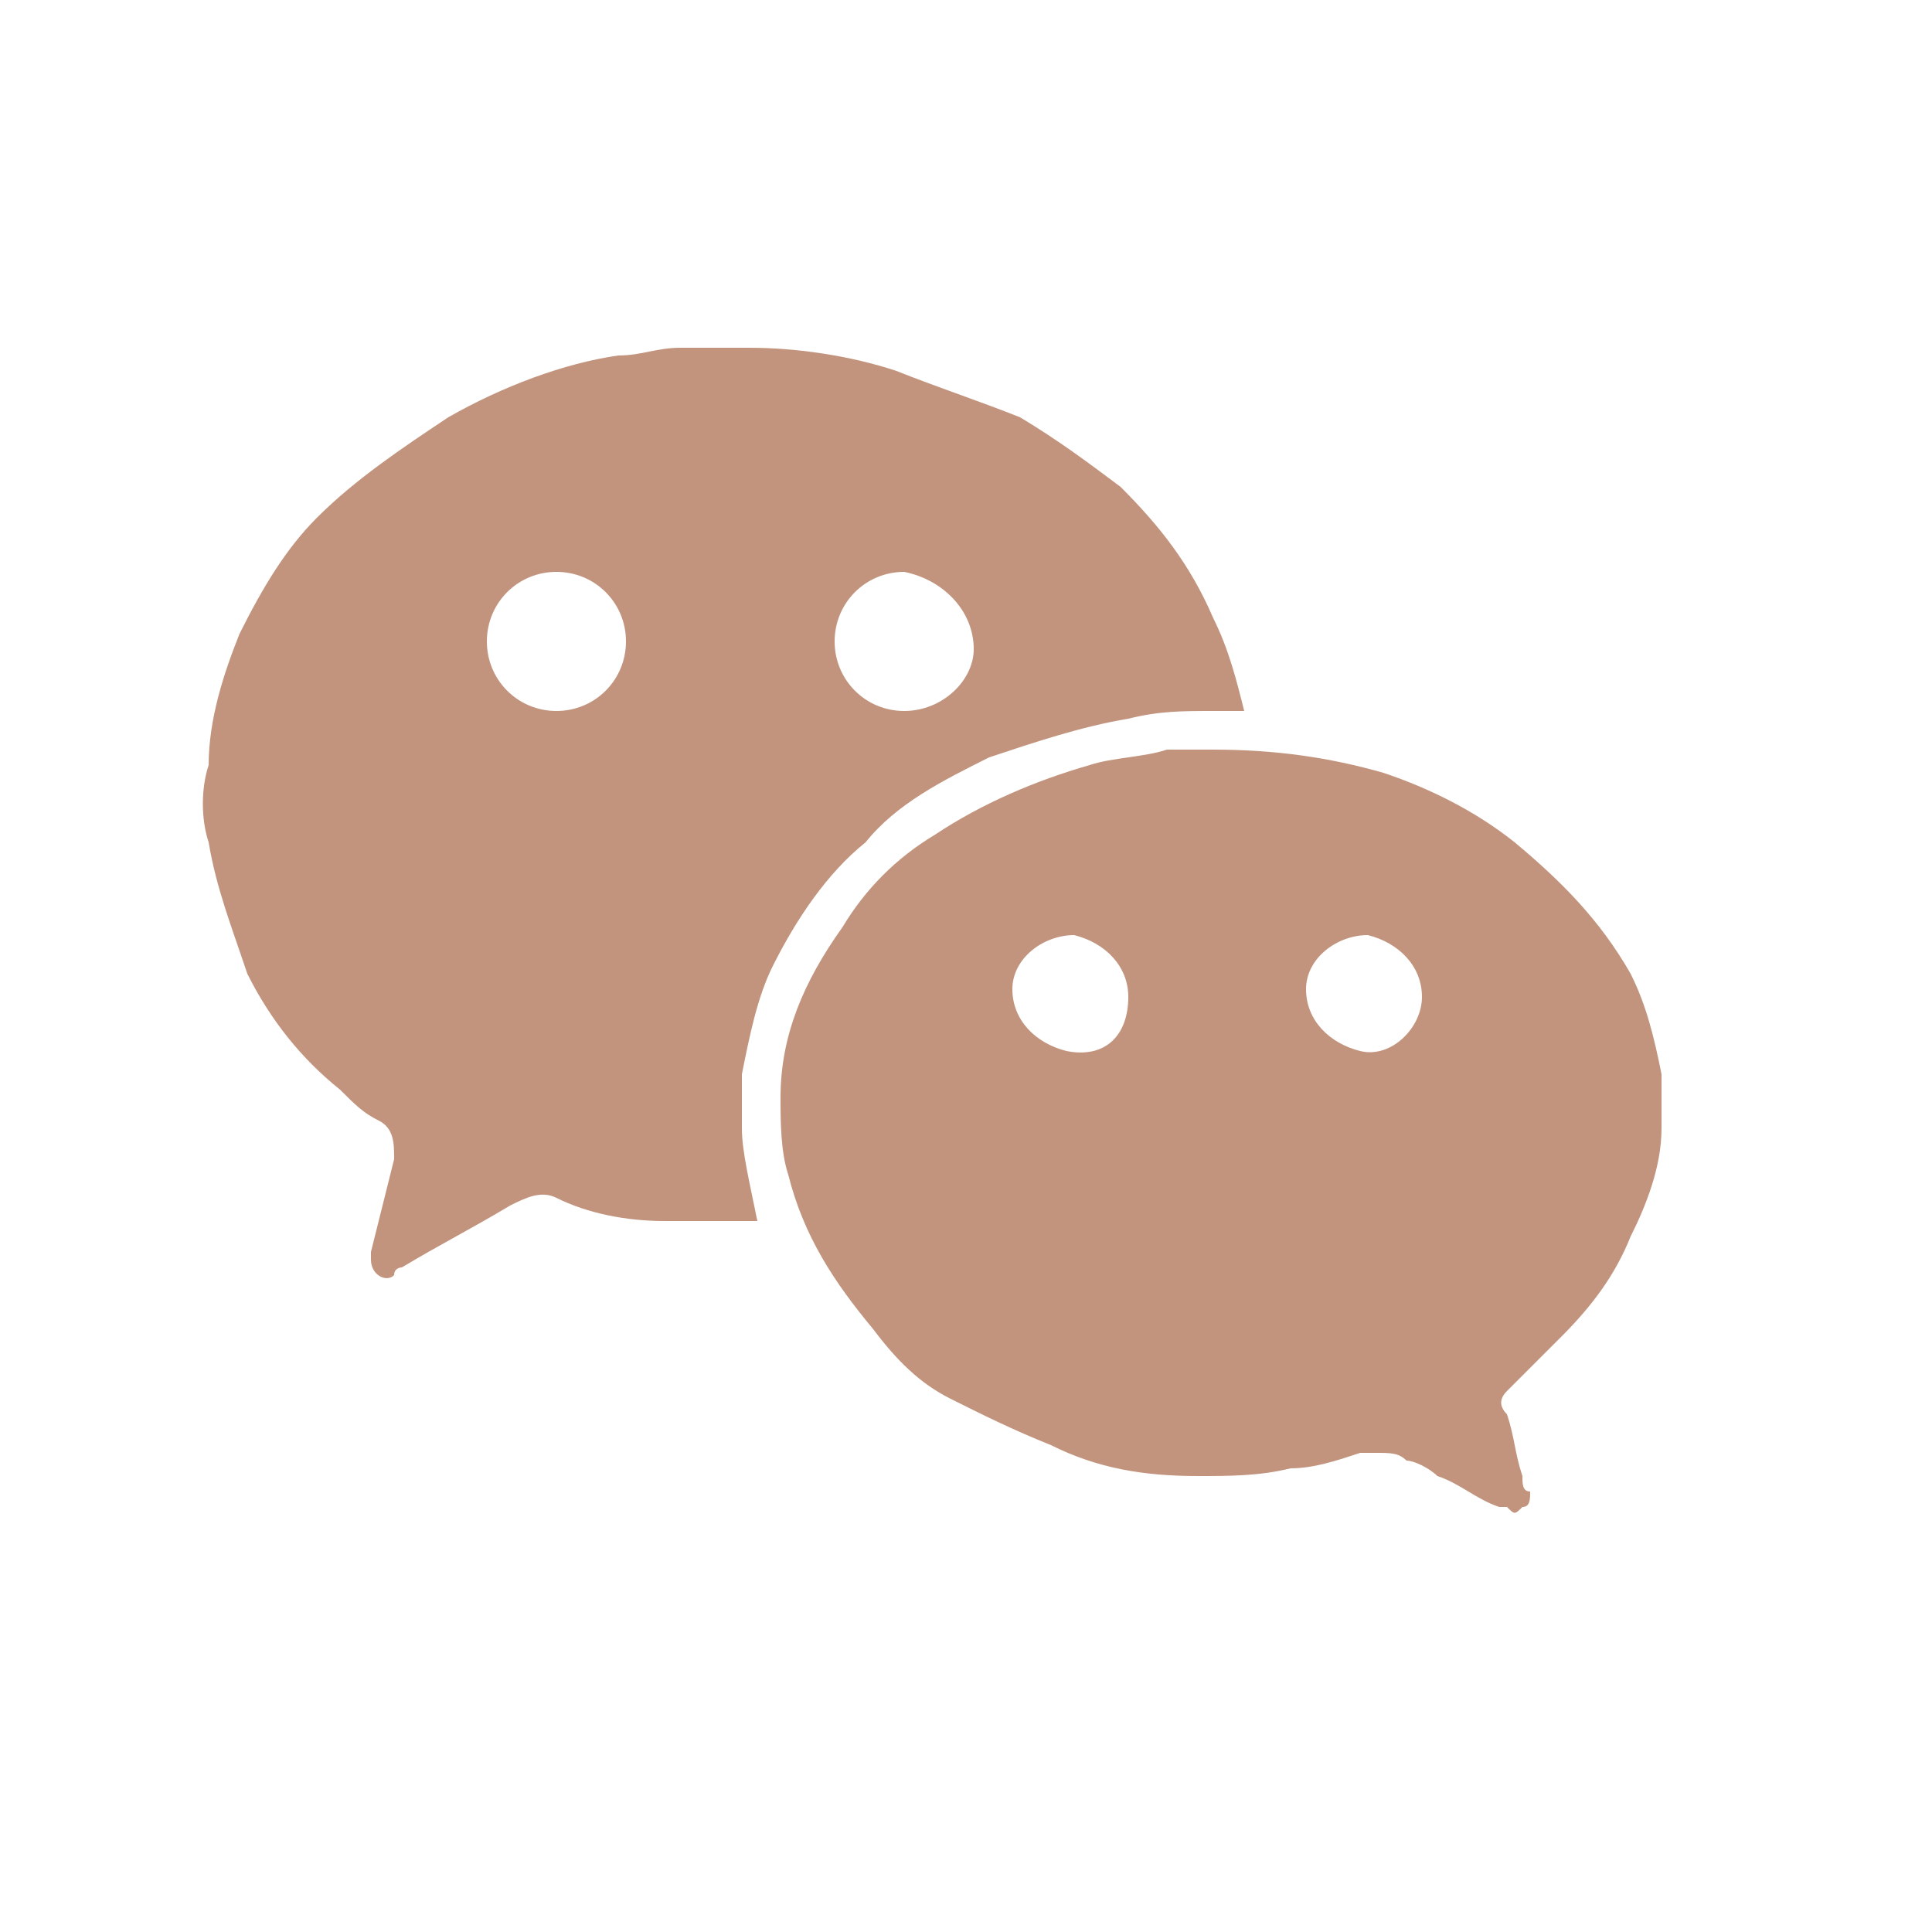
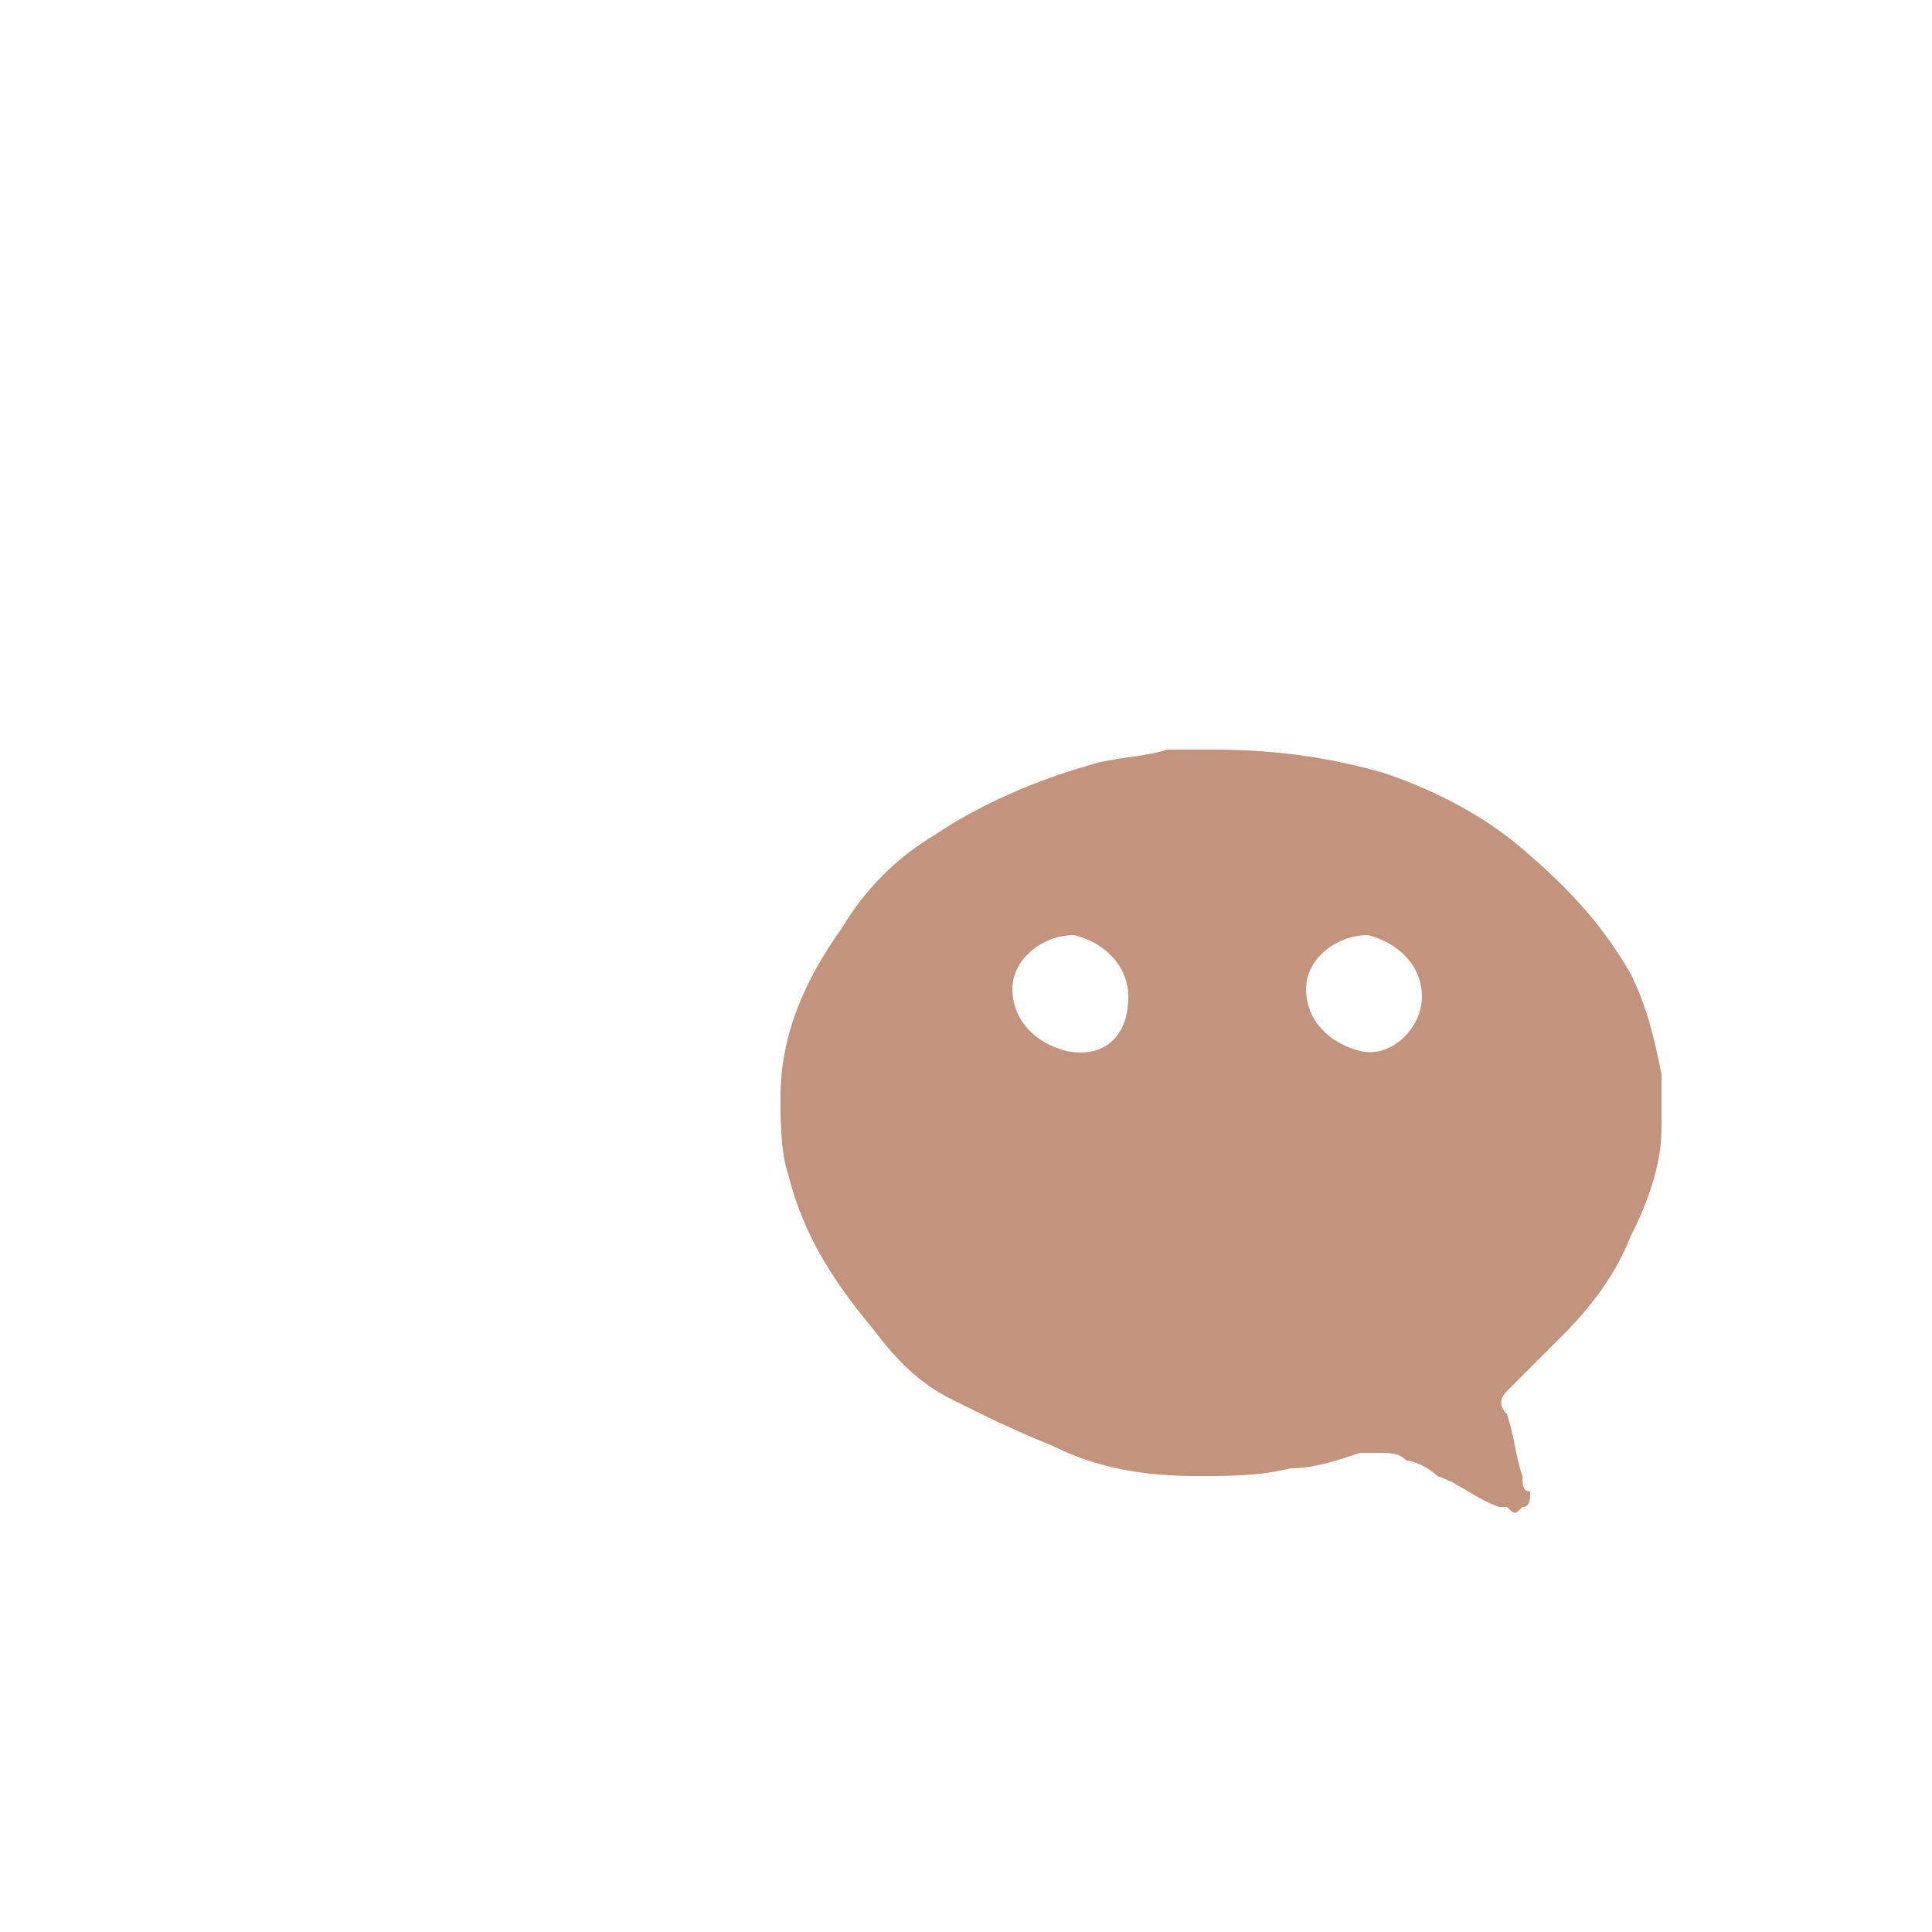
<svg xmlns="http://www.w3.org/2000/svg" version="1.1" id="Layer_1" x="0px" y="0px" viewBox="0 0 25 25" style="enable-background:new 0 0 25 25;" xml:space="preserve">
  <style type="text/css">
	.st0{fill:#C2947D;}
	.st1{fill-rule:evenodd;clip-rule:evenodd;fill:#C2947D;}
</style>
  <g>
-     <rect x="-64.4" y="-28" class="st0" width="3.5" height="11.2" />
-     <path class="st0" d="M-62.7-29.5c-1.1,0-2-0.9-2-2c0-1.1,0.9-2,2-2c1.1,0,2,0.9,2,2C-60.7-30.4-61.6-29.5-62.7-29.5z" />
-     <path class="st0" d="M-48-16.9h-3.5v-5.4c0-1.3,0-3-1.8-3c-1.8,0-2.1,1.4-2.1,2.9v5.5h-3.5V-28h3.3v1.5h0c0.5-0.9,1.6-1.8,3.3-1.8   c3.5,0,4.2,2.3,4.2,5.3V-16.9z" />
-   </g>
-   <path class="st0" d="M-14.4-19v-9.1h3l0.5-3.5h-3.5v-2.3c0-1,0.3-1.7,1.8-1.7l1.9,0v-3.2c-0.3,0-1.4-0.1-2.7-0.1  c-2.7,0-4.5,1.6-4.5,4.7v2.6h-3v3.5h3v9.1H-14.4z" />
+     </g>
  <g>
-     <path class="st1" d="M9.8,15.8c-0.1,0-0.1,0-0.2,0c-0.3,0-0.6,0-1,0c-0.5,0-1-0.1-1.4-0.3c-0.2-0.1-0.4,0-0.6,0.1   c-0.5,0.3-0.9,0.5-1.4,0.8c0,0-0.1,0-0.1,0.1c-0.1,0.1-0.3,0-0.3-0.2c0,0,0-0.1,0-0.1c0.1-0.4,0.2-0.8,0.3-1.2c0-0.2,0-0.4-0.2-0.5   c-0.2-0.1-0.3-0.2-0.5-0.4c-0.5-0.4-0.9-0.9-1.2-1.5C3,12,2.8,11.5,2.7,10.9c-0.1-0.3-0.1-0.7,0-1c0-0.6,0.2-1.2,0.4-1.7   c0.3-0.6,0.6-1.1,1-1.5c0.5-0.5,1.1-0.9,1.7-1.3C6.5,5,7.3,4.7,8,4.6c0.3,0,0.5-0.1,0.8-0.1c0.3,0,0.6,0,0.9,0   c0.6,0,1.3,0.1,1.9,0.3c0.5,0.2,1.1,0.4,1.6,0.6c0.5,0.3,0.9,0.6,1.3,0.9c0.5,0.5,0.9,1,1.2,1.7c0.2,0.4,0.3,0.8,0.4,1.2   c0,0,0,0,0,0c0,0,0,0,0,0c-0.1,0-0.3,0-0.4,0c-0.4,0-0.7,0-1.1,0.1c-0.6,0.1-1.2,0.3-1.8,0.5c-0.6,0.3-1.2,0.6-1.6,1.1   c-0.5,0.4-0.9,1-1.2,1.6c-0.2,0.4-0.3,0.9-0.4,1.4c0,0.2,0,0.5,0,0.7C9.6,14.9,9.7,15.3,9.8,15.8C9.8,15.7,9.8,15.7,9.8,15.8   C9.8,15.8,9.8,15.8,9.8,15.8z M7.2,9.2c0.5,0,0.9-0.4,0.9-0.9c0-0.5-0.4-0.9-0.9-0.9c-0.5,0-0.9,0.4-0.9,0.9   C6.3,8.8,6.7,9.2,7.2,9.2z M10.8,8.3c0,0.5,0.4,0.9,0.9,0.9c0.5,0,0.9-0.4,0.9-0.8c0-0.5-0.4-0.9-0.9-1C11.2,7.4,10.8,7.8,10.8,8.3   z" />
    <path class="st1" d="M15.7,9.7c0.8,0,1.5,0.1,2.2,0.3c0.6,0.2,1.2,0.5,1.7,0.9c0.6,0.5,1.1,1,1.5,1.7c0.2,0.4,0.3,0.8,0.4,1.3   c0,0.2,0,0.5,0,0.7c0,0.5-0.2,1-0.4,1.4c-0.2,0.5-0.5,0.9-0.9,1.3c-0.2,0.2-0.4,0.4-0.6,0.6c0,0-0.1,0.1-0.1,0.1   c-0.1,0.1-0.1,0.2,0,0.3c0.1,0.3,0.1,0.5,0.2,0.8c0,0.1,0,0.2,0.1,0.2c0,0.1,0,0.2-0.1,0.2c-0.1,0.1-0.1,0.1-0.2,0c0,0,0,0-0.1,0   c-0.3-0.1-0.5-0.3-0.8-0.4c-0.1-0.1-0.3-0.2-0.4-0.2c-0.1-0.1-0.2-0.1-0.4-0.1c-0.1,0-0.1,0-0.2,0C17.3,18.9,17,19,16.7,19   c-0.4,0.1-0.8,0.1-1.2,0.1c-0.7,0-1.3-0.1-1.9-0.4c-0.5-0.2-0.9-0.4-1.3-0.6c-0.4-0.2-0.7-0.5-1-0.9c-0.5-0.6-0.9-1.2-1.1-2   c-0.1-0.3-0.1-0.7-0.1-1c0-0.8,0.3-1.5,0.8-2.2c0.3-0.5,0.7-0.9,1.2-1.2c0.6-0.4,1.3-0.7,2-0.9c0.3-0.1,0.7-0.1,1-0.2   C15.3,9.7,15.6,9.7,15.7,9.7z M14.6,12.9c0-0.4-0.3-0.7-0.7-0.8c-0.4,0-0.8,0.3-0.8,0.7c0,0.4,0.3,0.7,0.7,0.8   C14.3,13.7,14.6,13.4,14.6,12.9z M18.4,12.9c0-0.4-0.3-0.7-0.7-0.8c-0.4,0-0.8,0.3-0.8,0.7c0,0.4,0.3,0.7,0.7,0.8   C18,13.7,18.4,13.3,18.4,12.9z" />
  </g>
</svg>